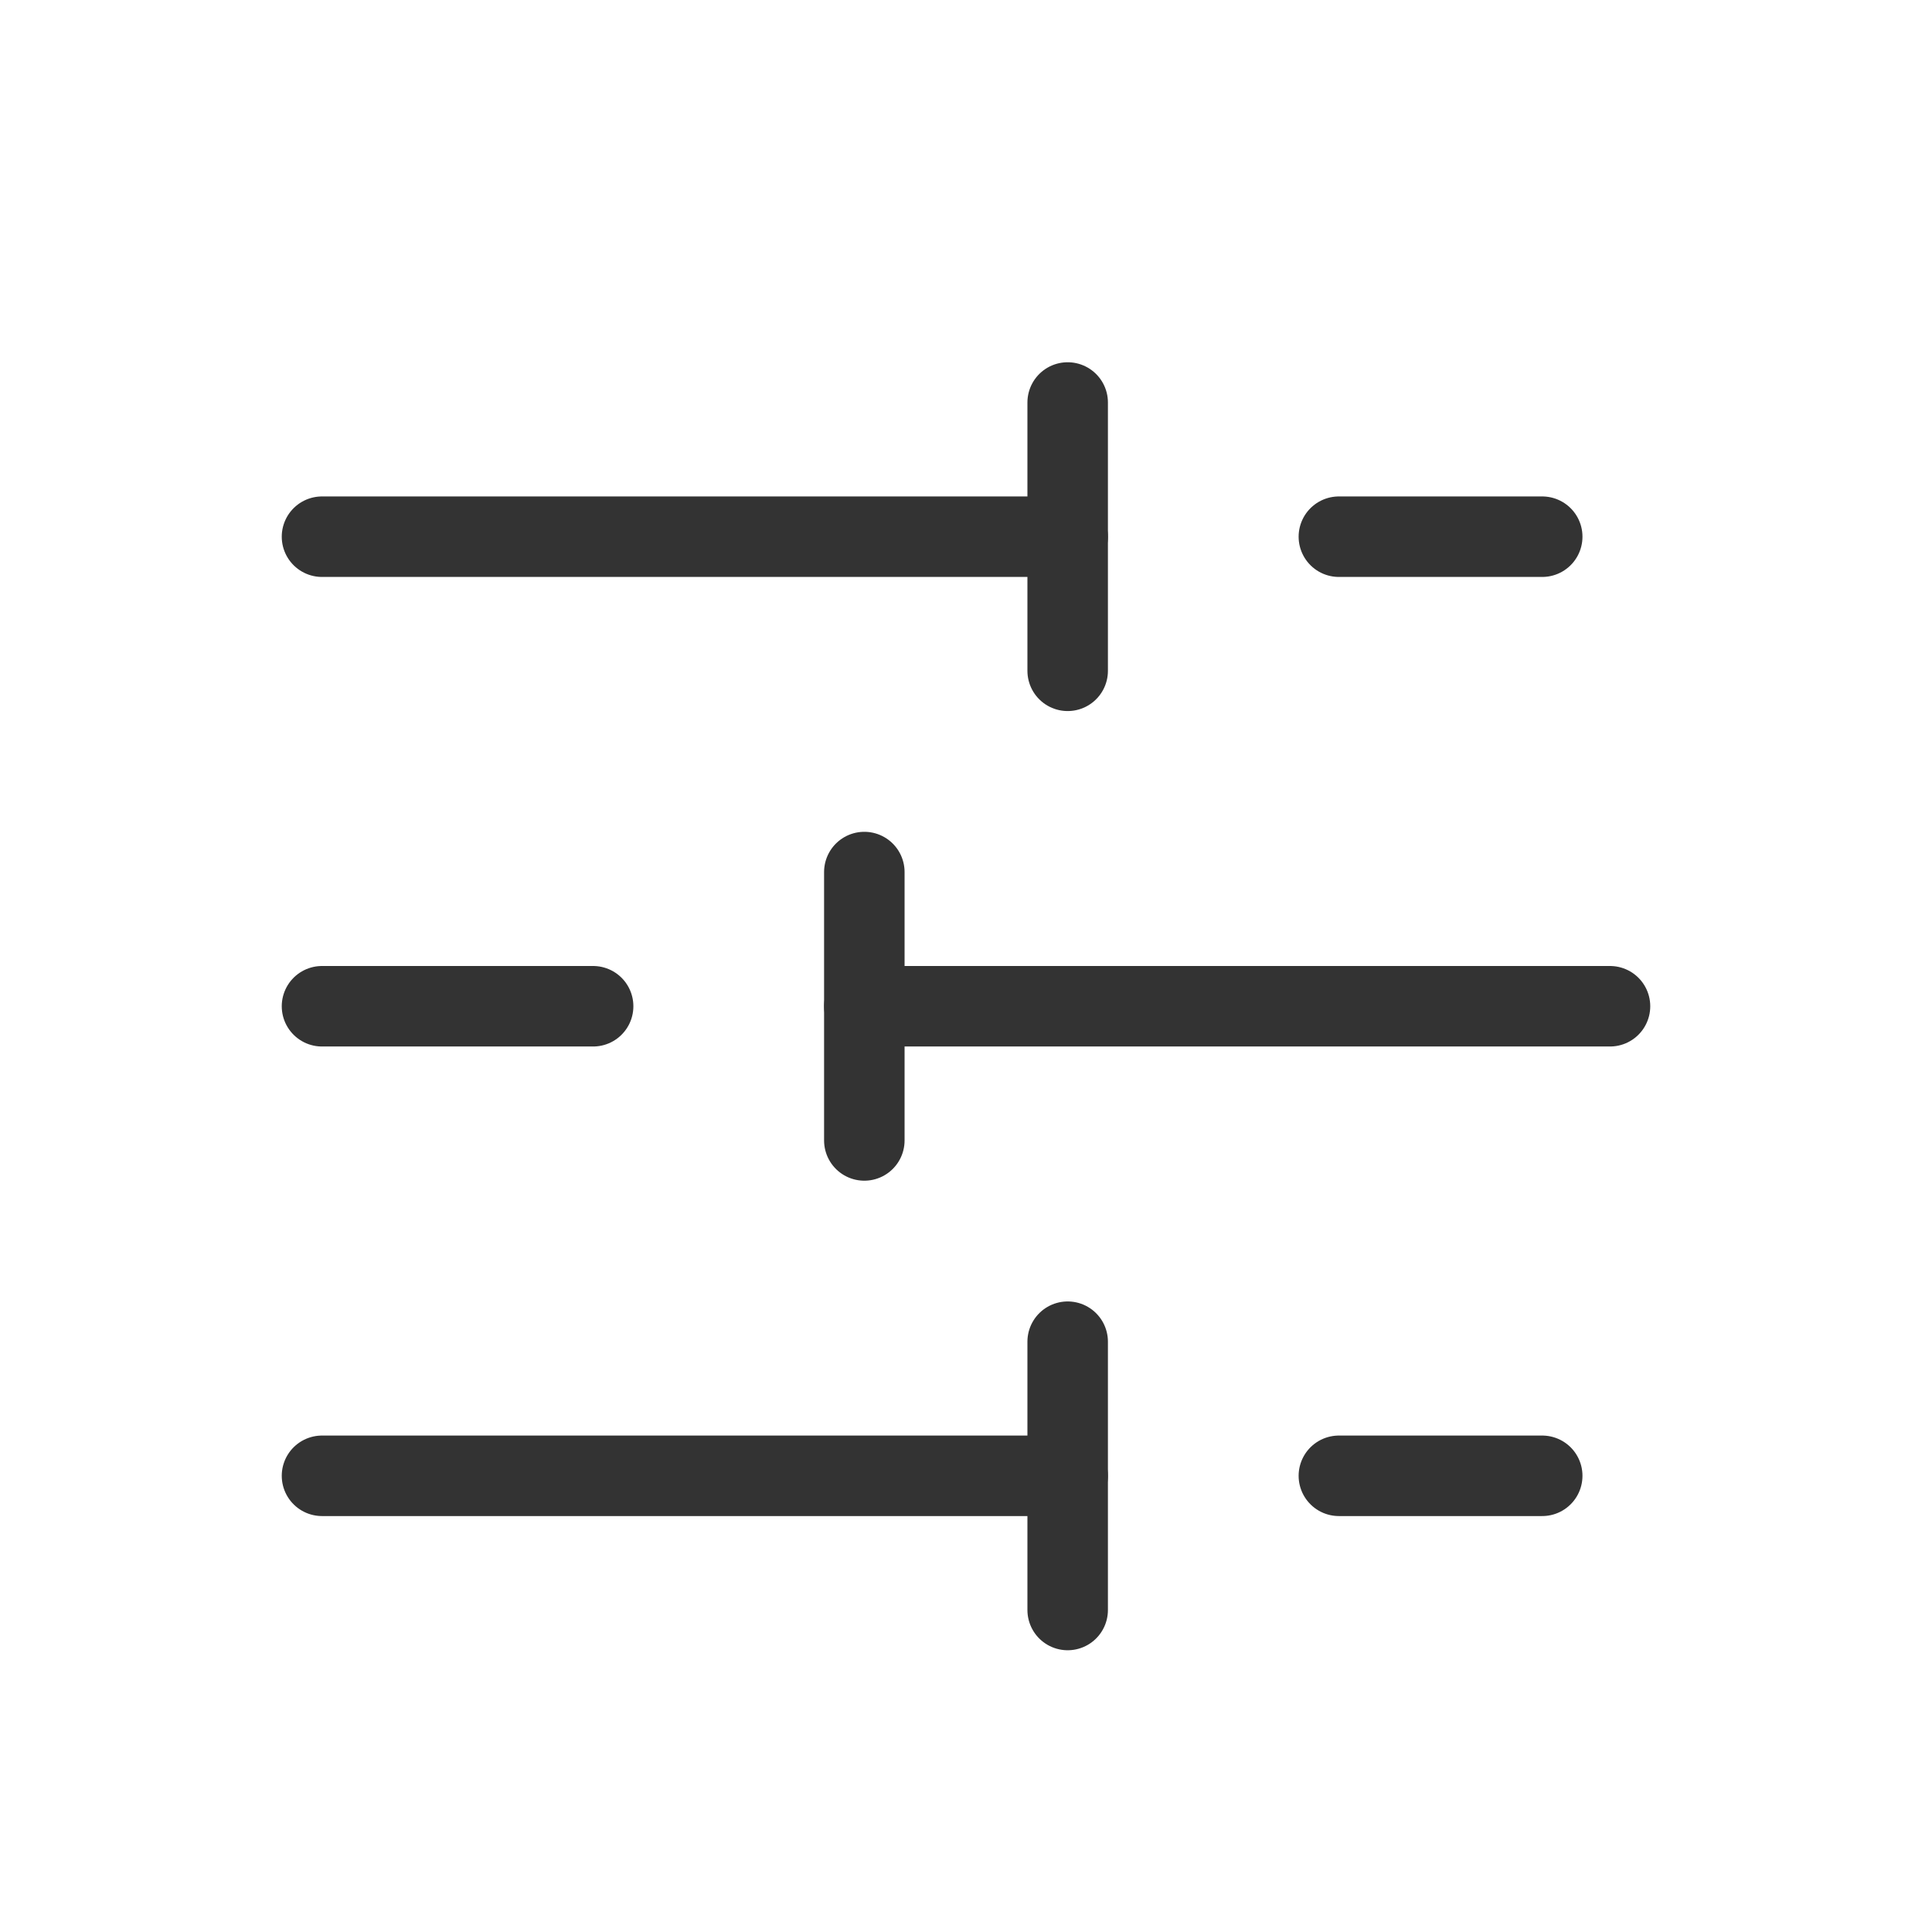
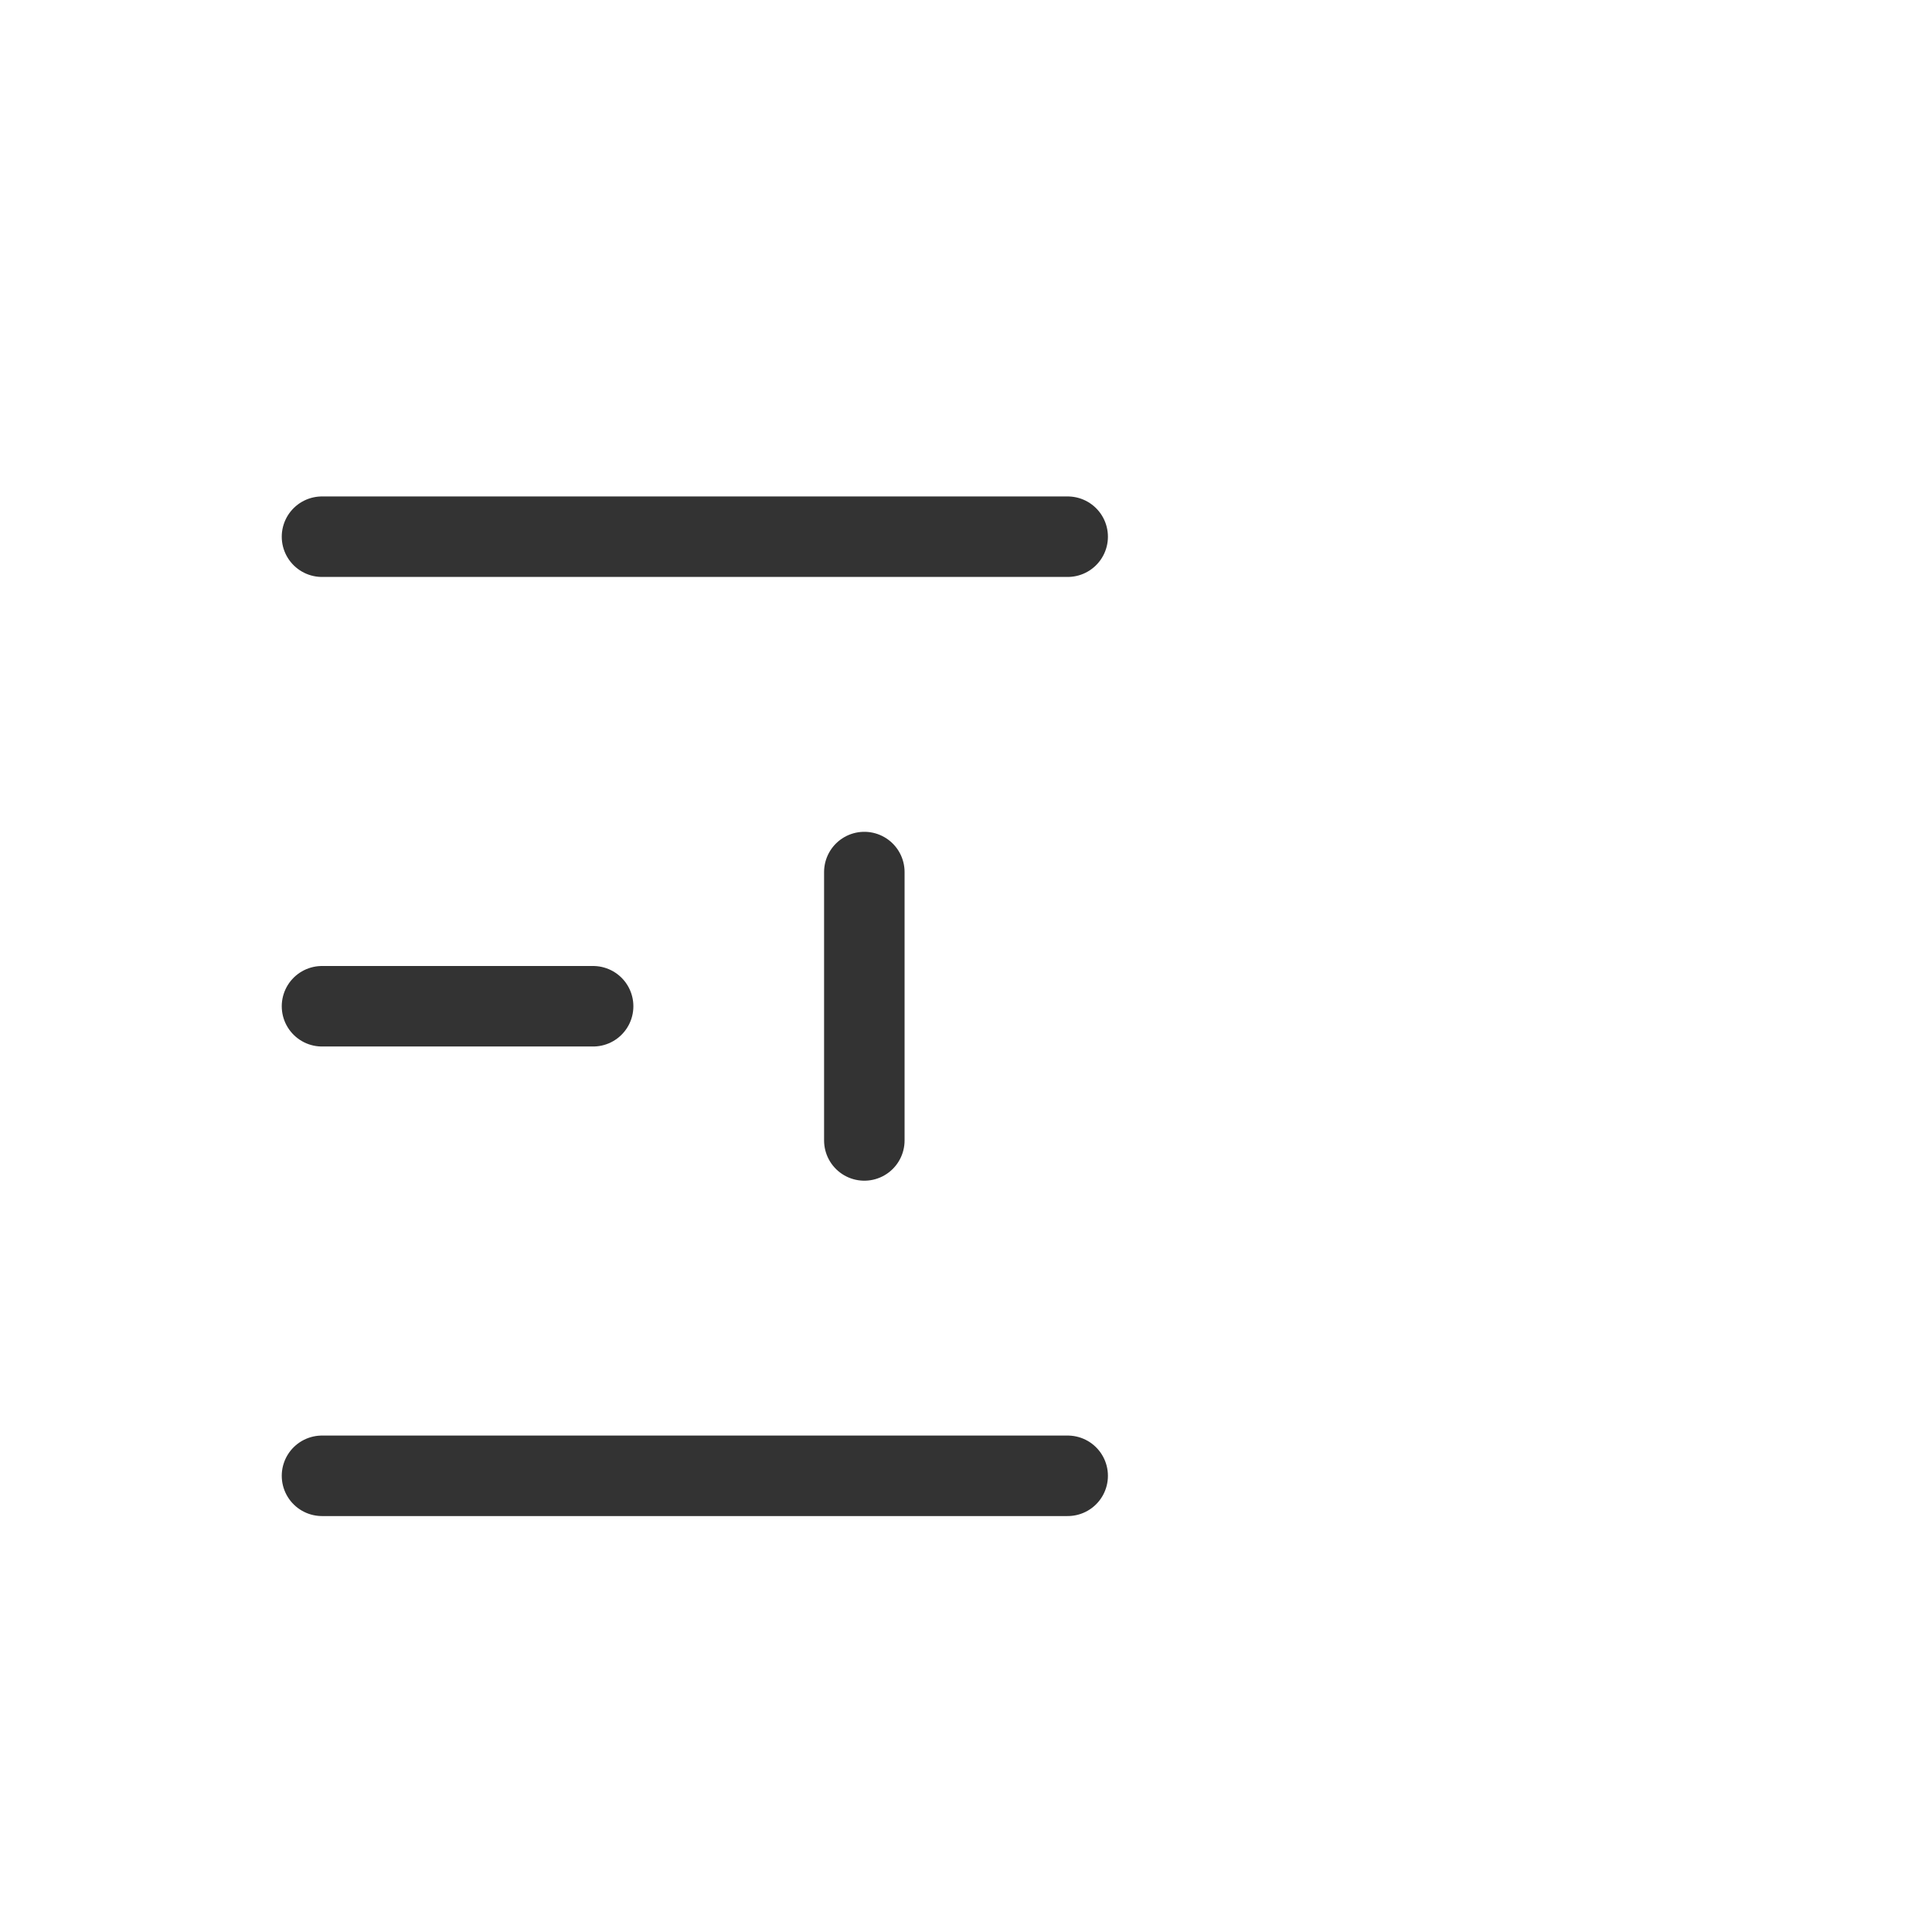
<svg xmlns="http://www.w3.org/2000/svg" width="24px" height="24px" viewBox="0 0 24 24" version="1.1">
  <title>Icon/Line/Filter</title>
  <g id="Icon/Line/Filter" stroke="none" stroke-width="1" fill="none" fill-rule="evenodd" stroke-linecap="round" stroke-linejoin="round">
    <g id="setting-config" transform="translate(4, 5)" stroke="#333333">
-       <line x1="15.158" y1="1.667" x2="12.632" y2="1.667" id="Path" />
-       <line x1="9.263" y1="0" x2="9.263" y2="3.333" id="Path" />
      <line x1="9.263" y1="1.667" x2="0" y2="1.667" id="Path" />
      <line x1="3.368" y1="7.5" x2="0" y2="7.5" id="Path" />
      <line x1="6.737" y1="5.833" x2="6.737" y2="9.167" id="Path" />
-       <line x1="16" y1="7.5" x2="6.737" y2="7.5" id="Path" />
-       <line x1="15.158" y1="13.333" x2="12.632" y2="13.333" id="Path" />
-       <line x1="9.263" y1="11.667" x2="9.263" y2="15" id="Path" />
      <line x1="9.263" y1="13.333" x2="0" y2="13.333" id="Path" />
    </g>
  </g>
</svg>